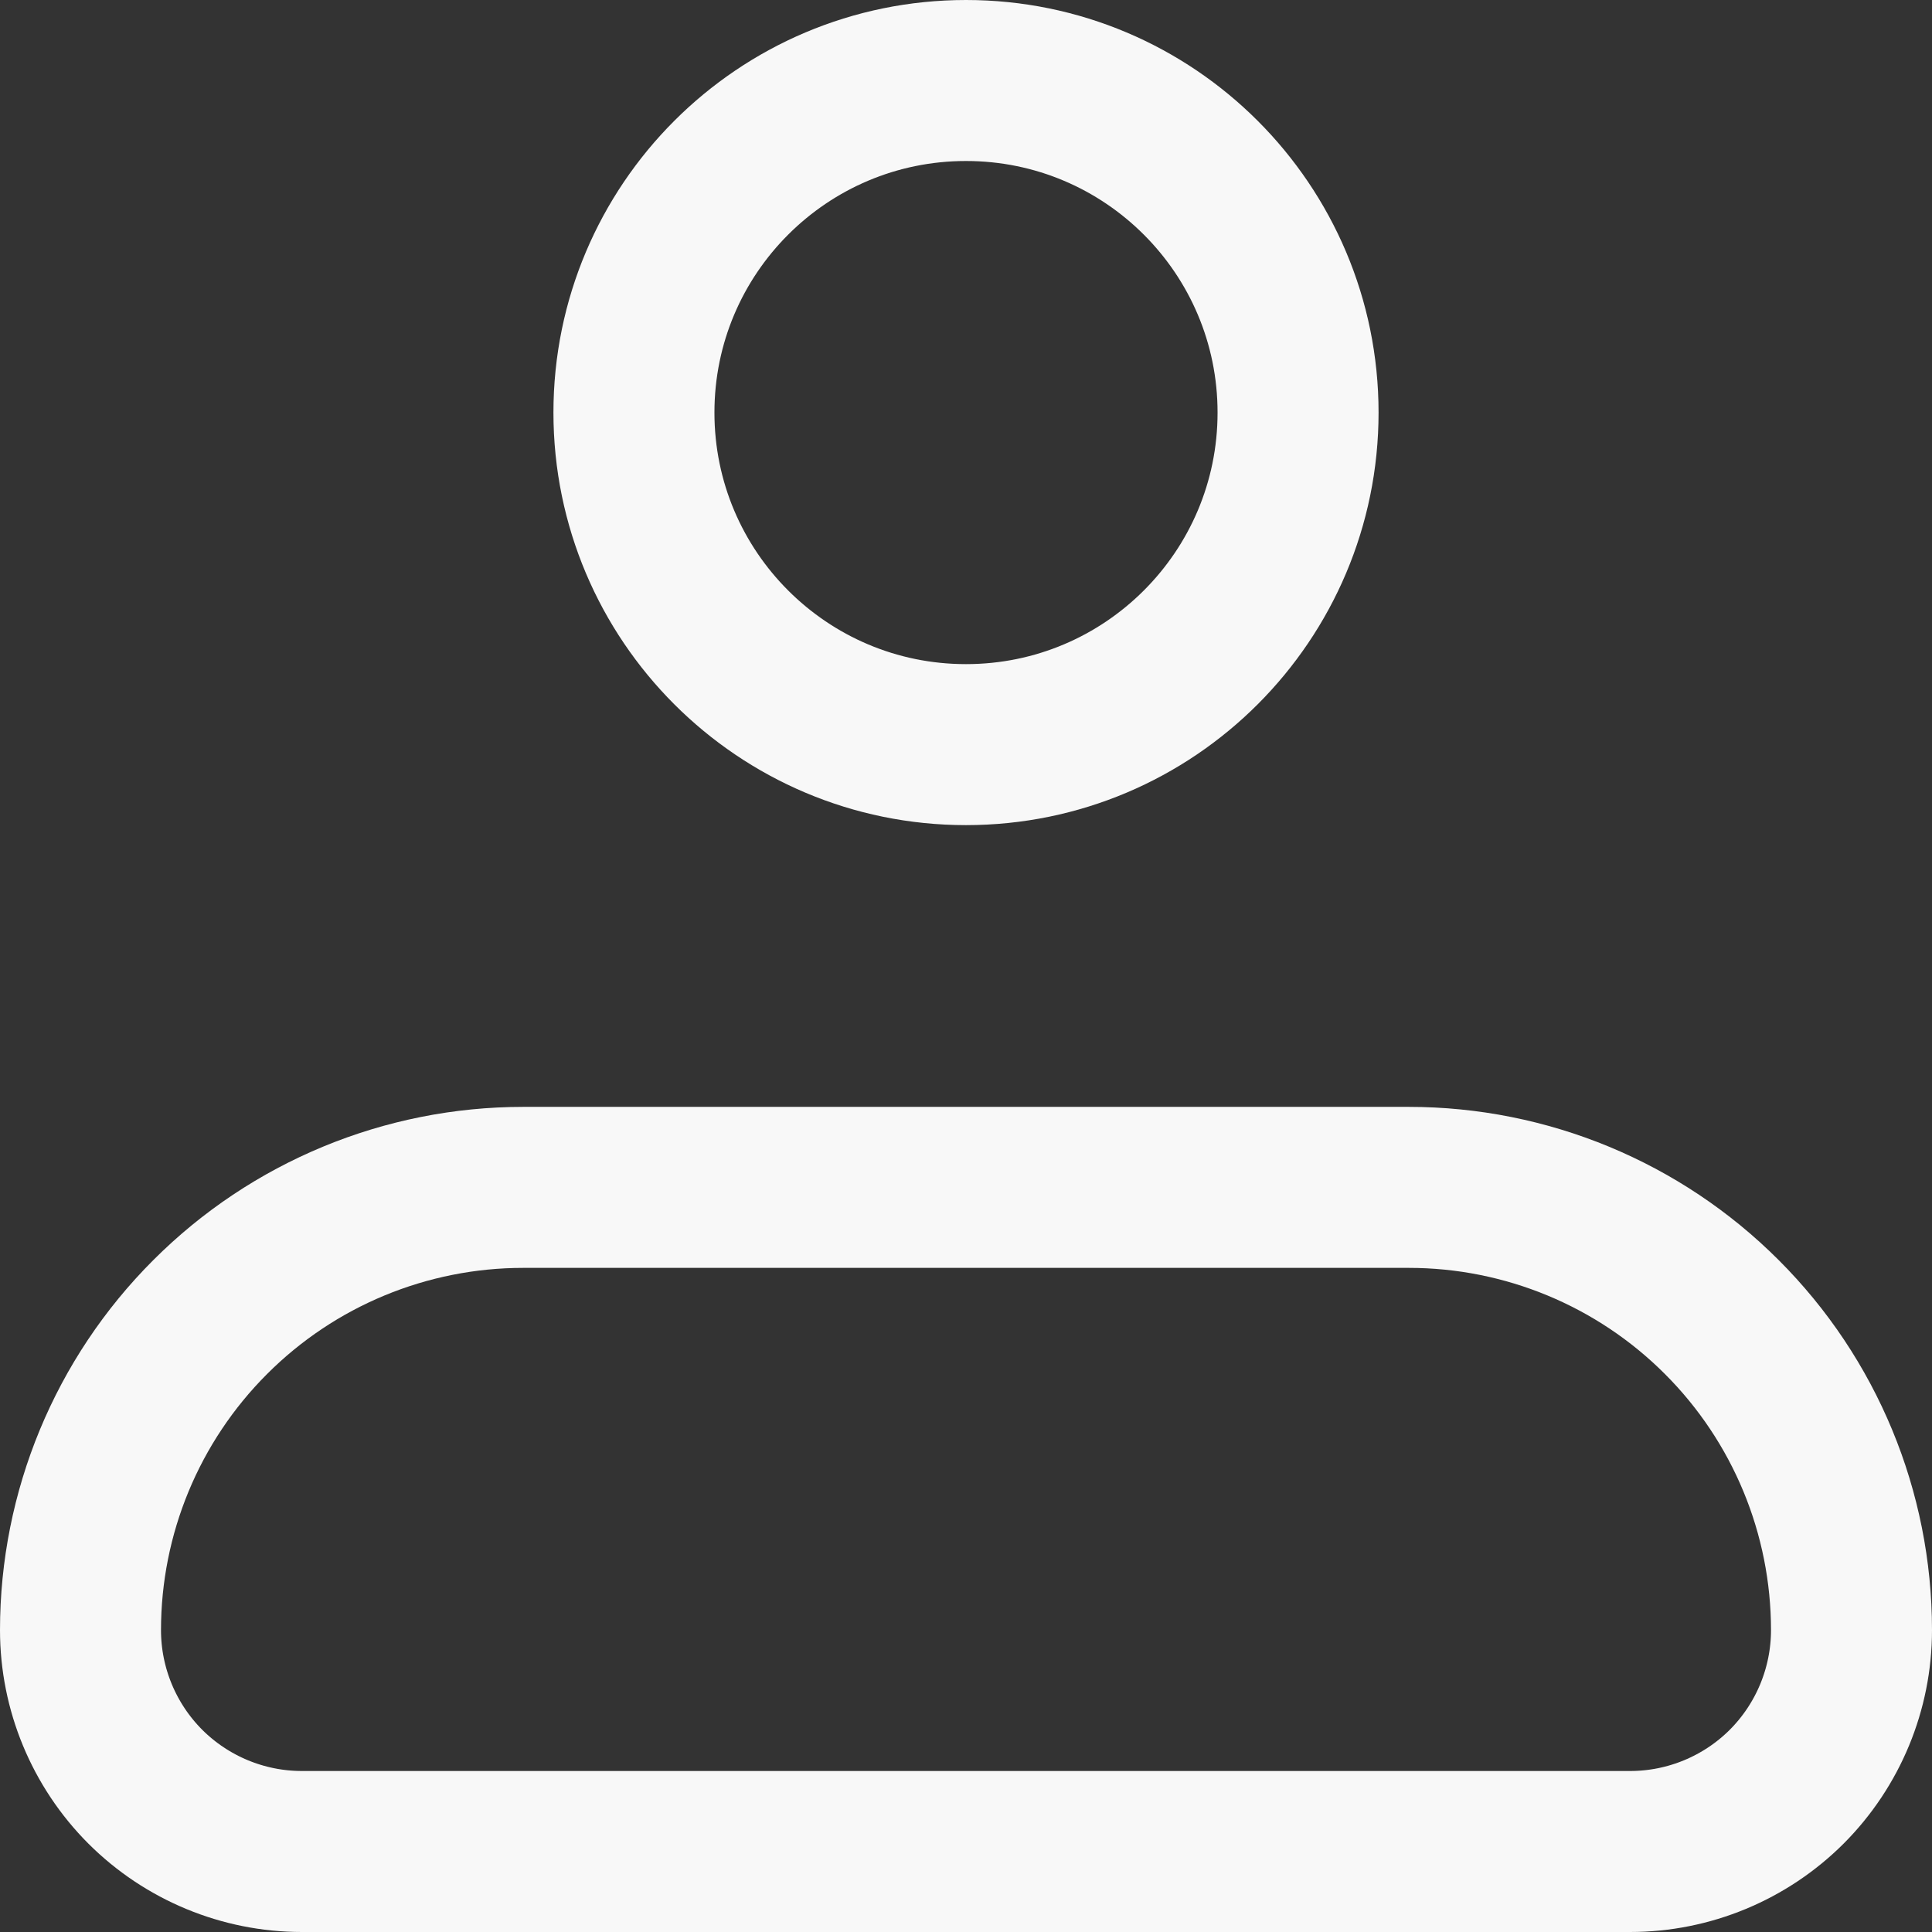
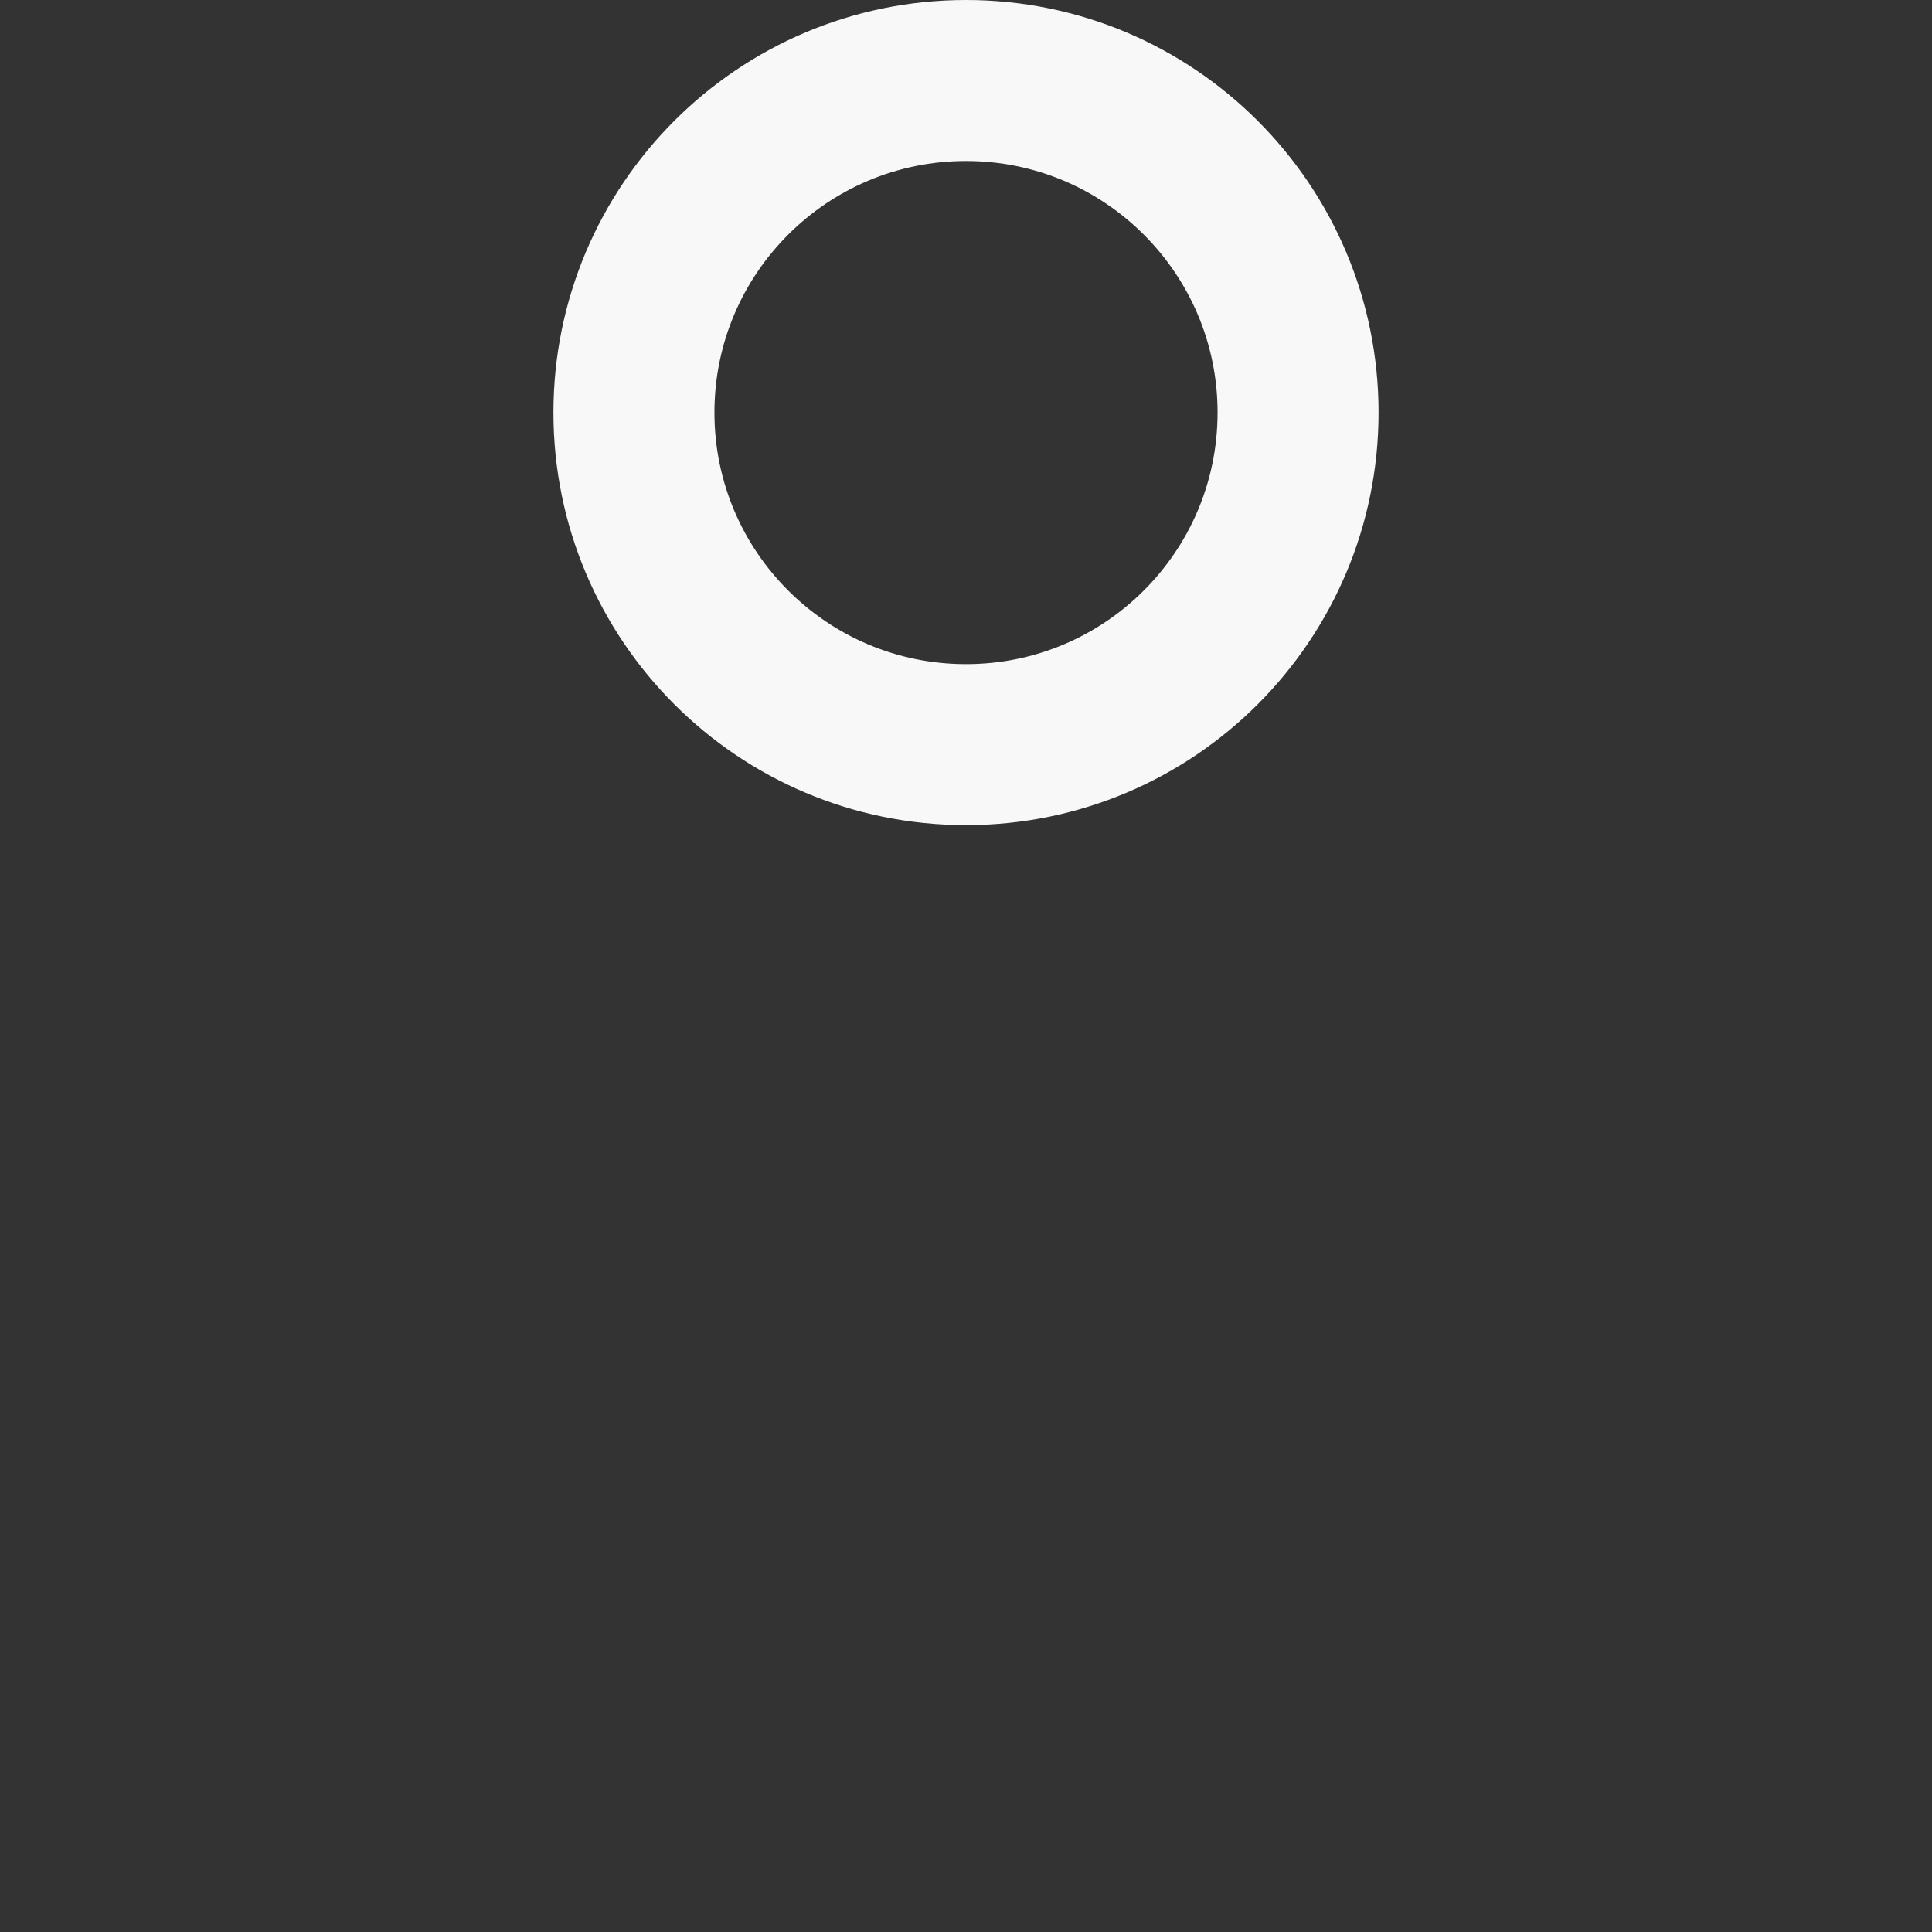
<svg xmlns="http://www.w3.org/2000/svg" width="24" height="24" viewBox="0 0 24 24" fill="none">
  <rect x="0" y="0" width="24" height="24" fill="#333333" stroke="none" />
-   <path d="M1 20.25C1 18.791 1.579 17.392 2.611 16.361C3.642 15.329 5.041 14.75 6.5 14.75H17.5C18.959 14.75 20.358 15.329 21.389 16.361C22.421 17.392 23 18.791 23 20.25C23 20.979 22.71 21.679 22.195 22.195C21.679 22.71 20.979 23 20.25 23H3.75C3.021 23 2.321 22.71 1.805 22.195C1.29 21.679 1 20.979 1 20.25Z" stroke="#F8F8F8" stroke-width="2" stroke-linejoin="round" />
  <path d="M12 9.25C14.278 9.25 16.125 7.403 16.125 5.125C16.125 2.847 14.278 1 12 1C9.722 1 7.875 2.847 7.875 5.125C7.875 7.403 9.722 9.25 12 9.25Z" stroke="#F8F8F8" stroke-width="2" />
</svg>